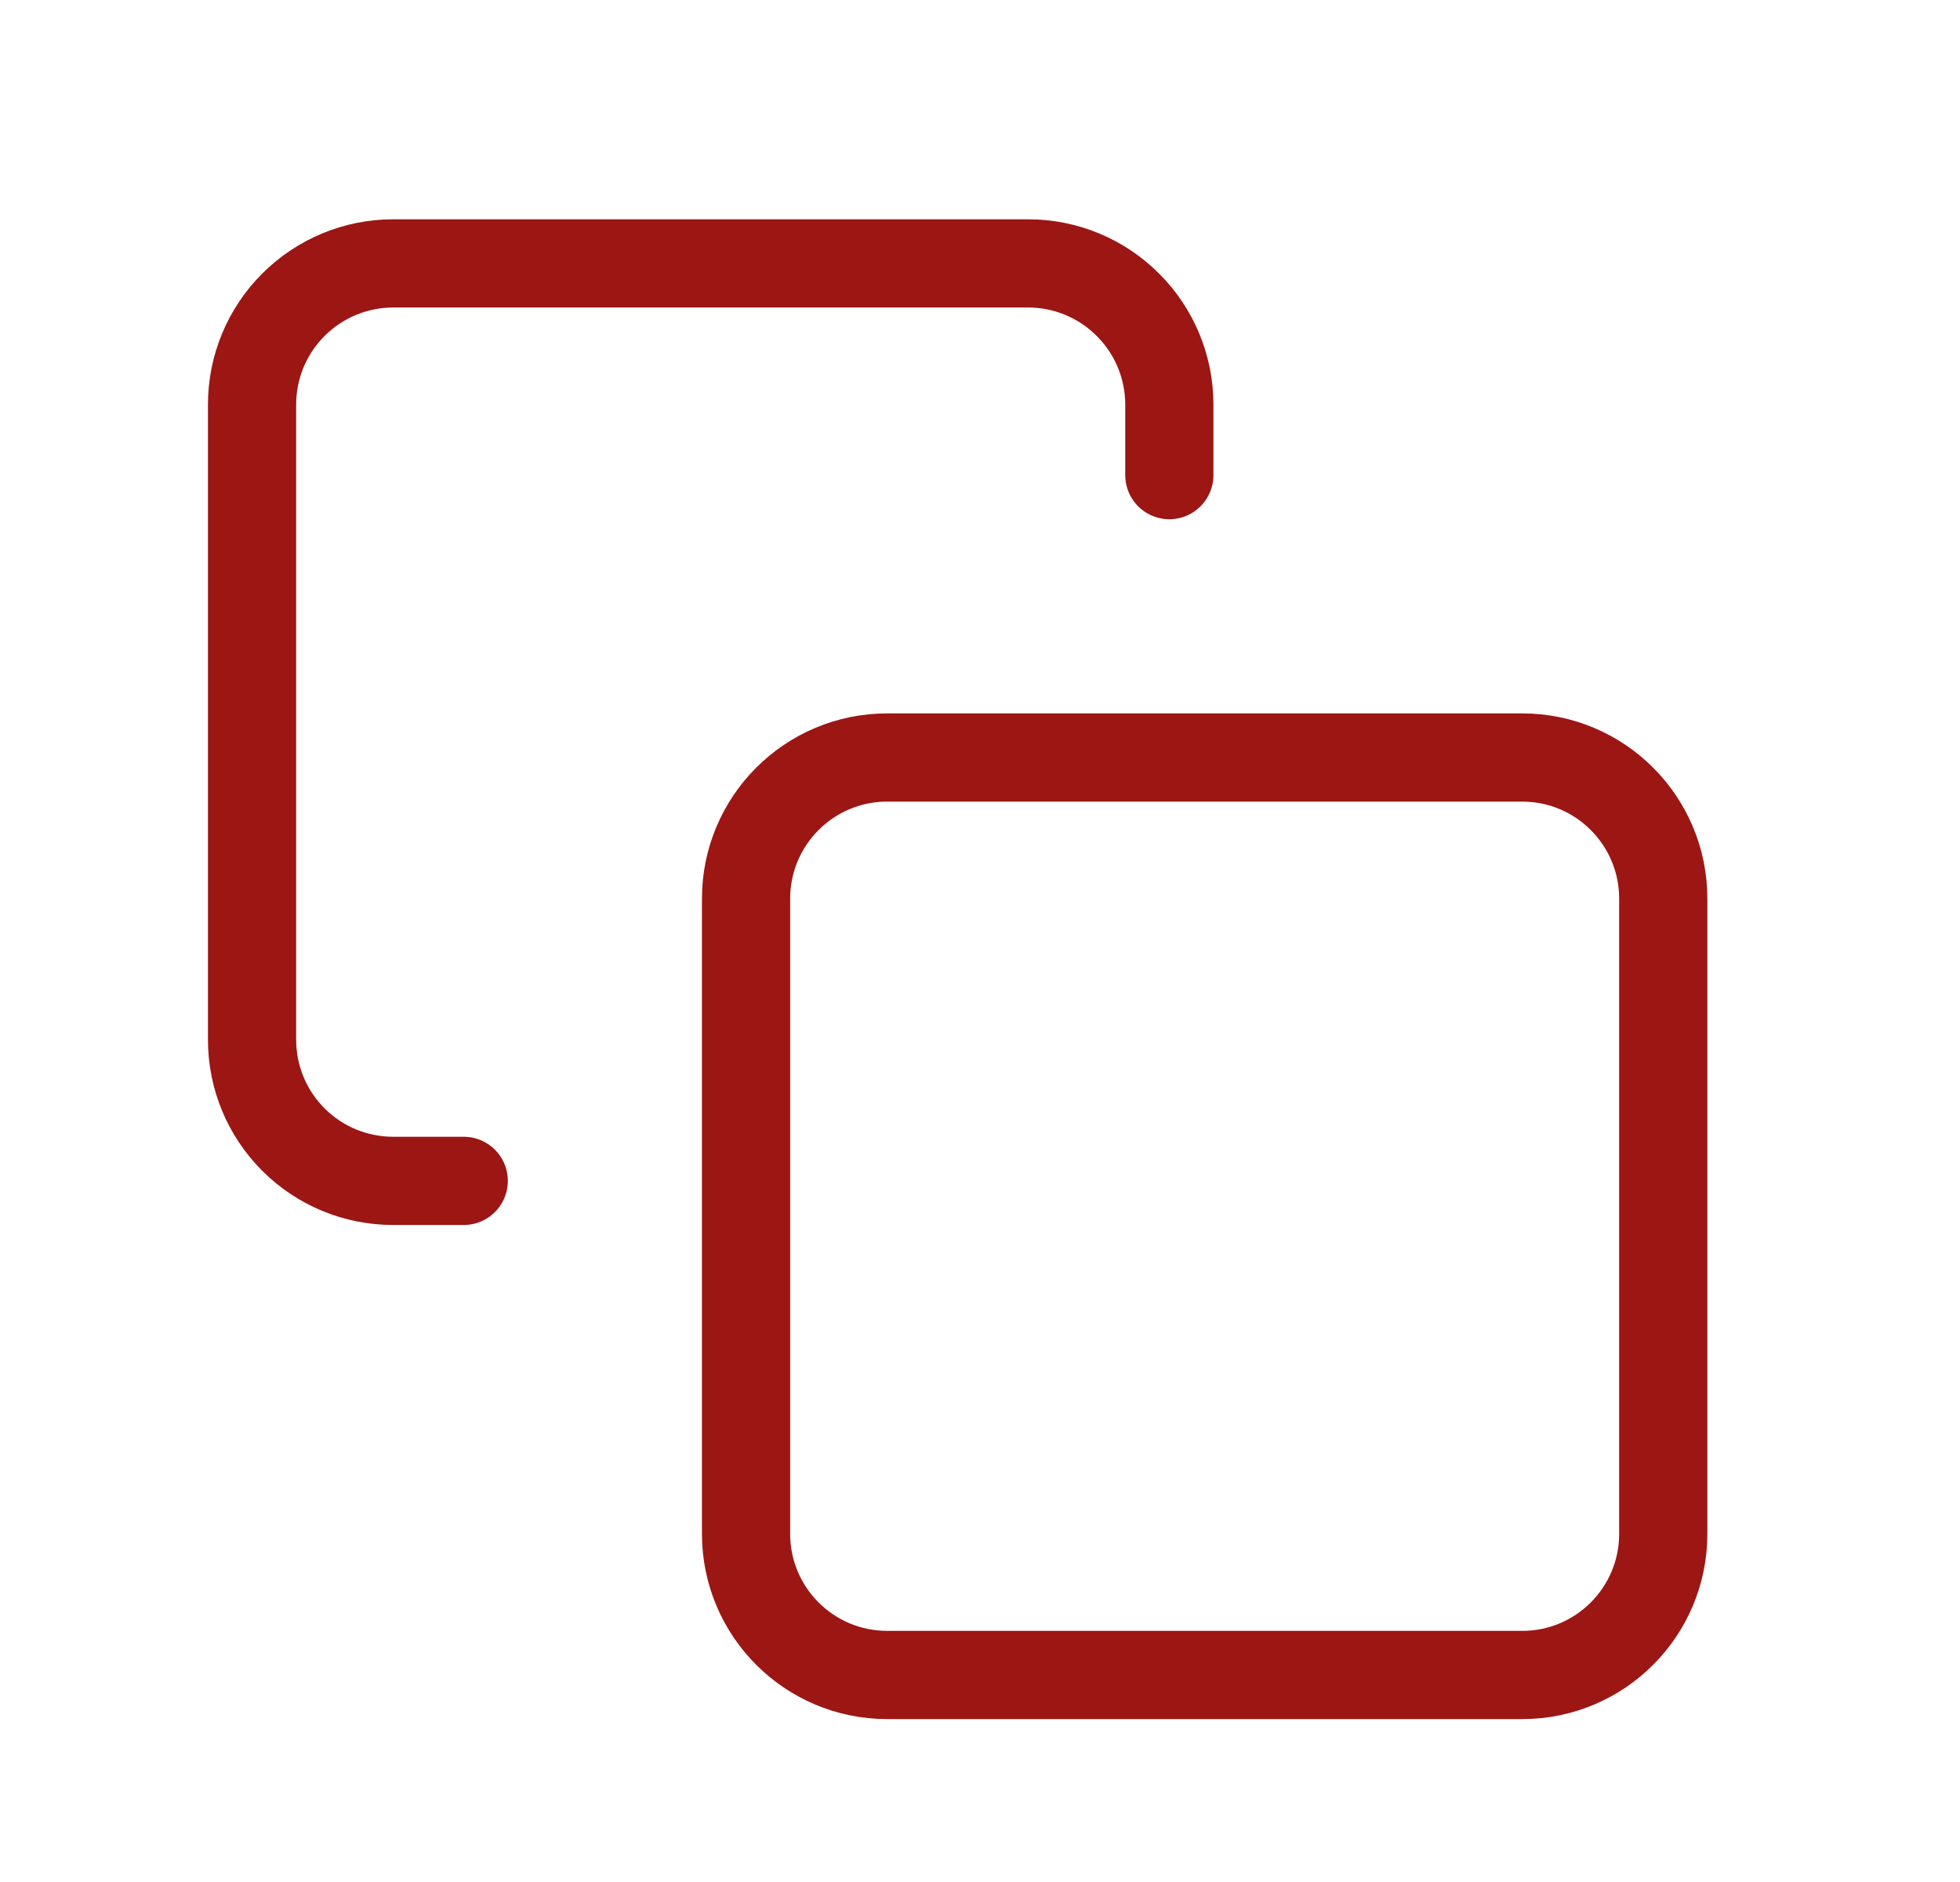
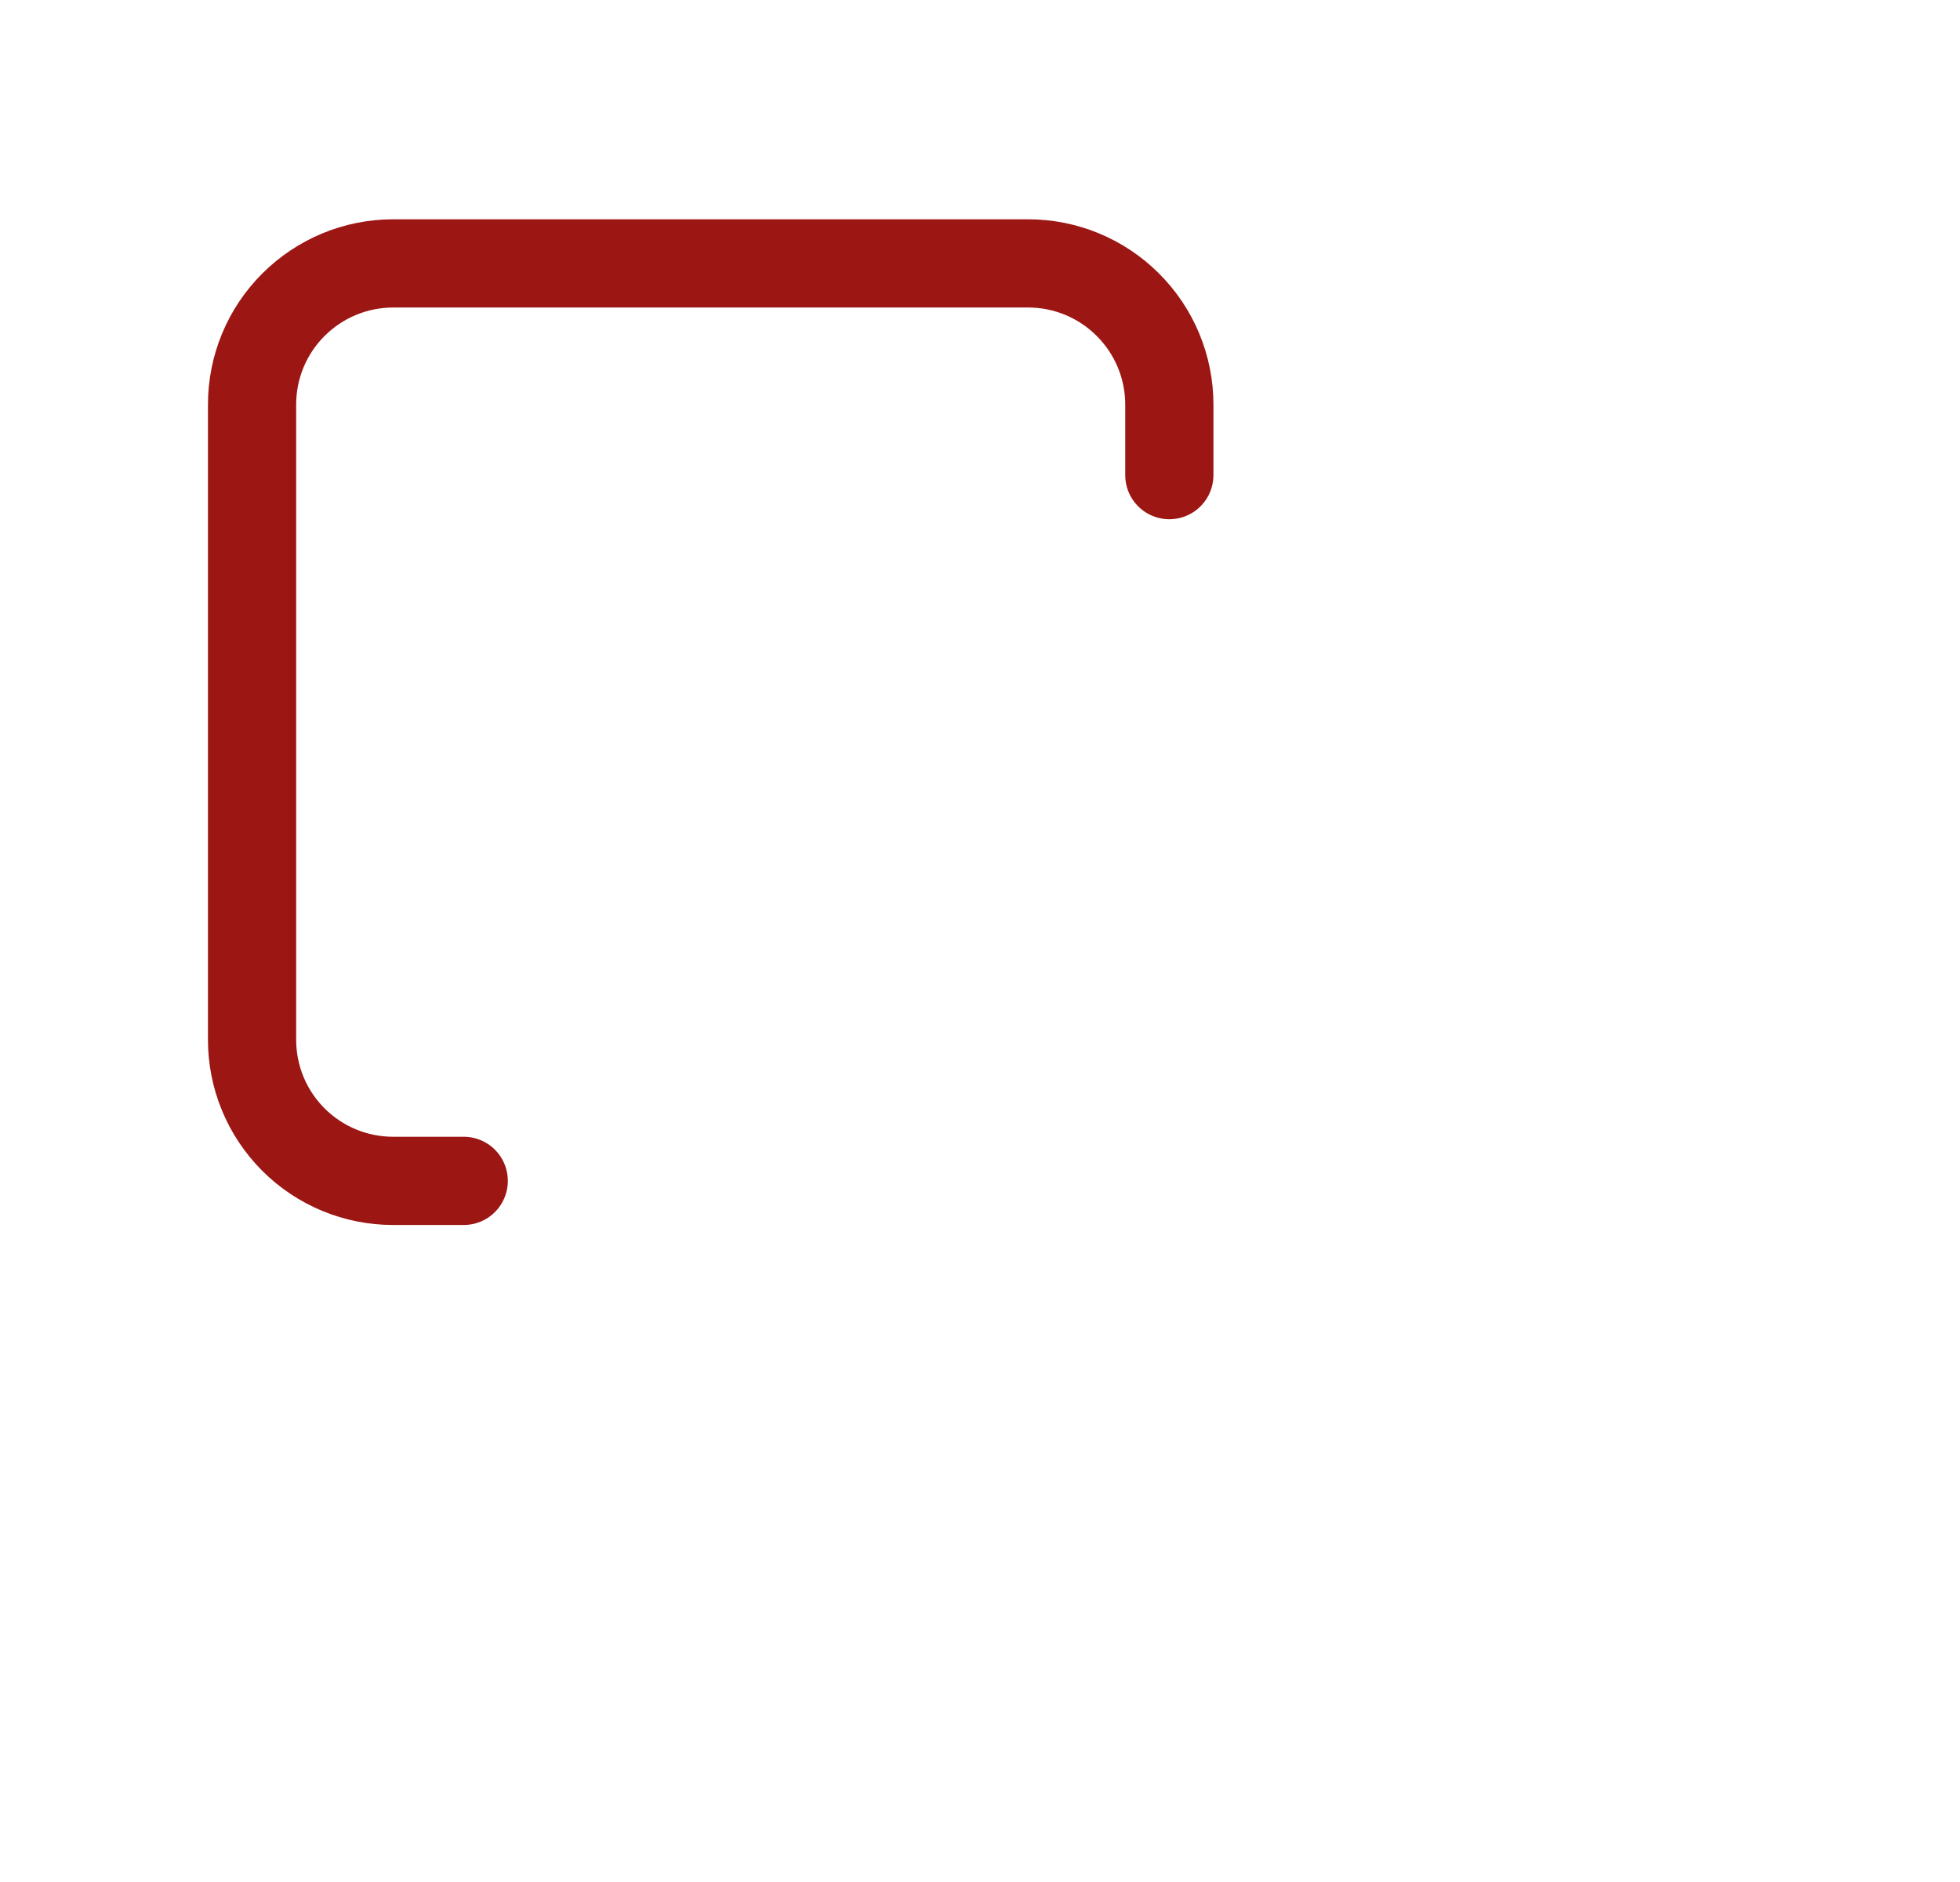
<svg xmlns="http://www.w3.org/2000/svg" width="25" height="24" viewBox="0 0 25 24" fill="none">
-   <path d="M19.416 9.66H11.316C10.322 9.66 9.516 10.466 9.516 11.46V19.56C9.516 20.554 10.322 21.36 11.316 21.36H19.416C20.41 21.36 21.215 20.554 21.215 19.56V11.46C21.215 10.466 20.41 9.66 19.416 9.66Z" stroke="#9C1614" stroke-width="1.125" stroke-linecap="round" stroke-linejoin="round" />
  <path d="M5.915 15.059H5.015C4.537 15.059 4.08 14.87 3.742 14.532C3.404 14.194 3.215 13.737 3.215 13.259V5.159C3.215 4.682 3.404 4.224 3.742 3.887C4.08 3.549 4.537 3.359 5.015 3.359H13.115C13.592 3.359 14.05 3.549 14.387 3.887C14.725 4.224 14.915 4.682 14.915 5.159V6.059" stroke="#9C1614" stroke-width="1.125" stroke-linecap="round" stroke-linejoin="round" />
</svg>